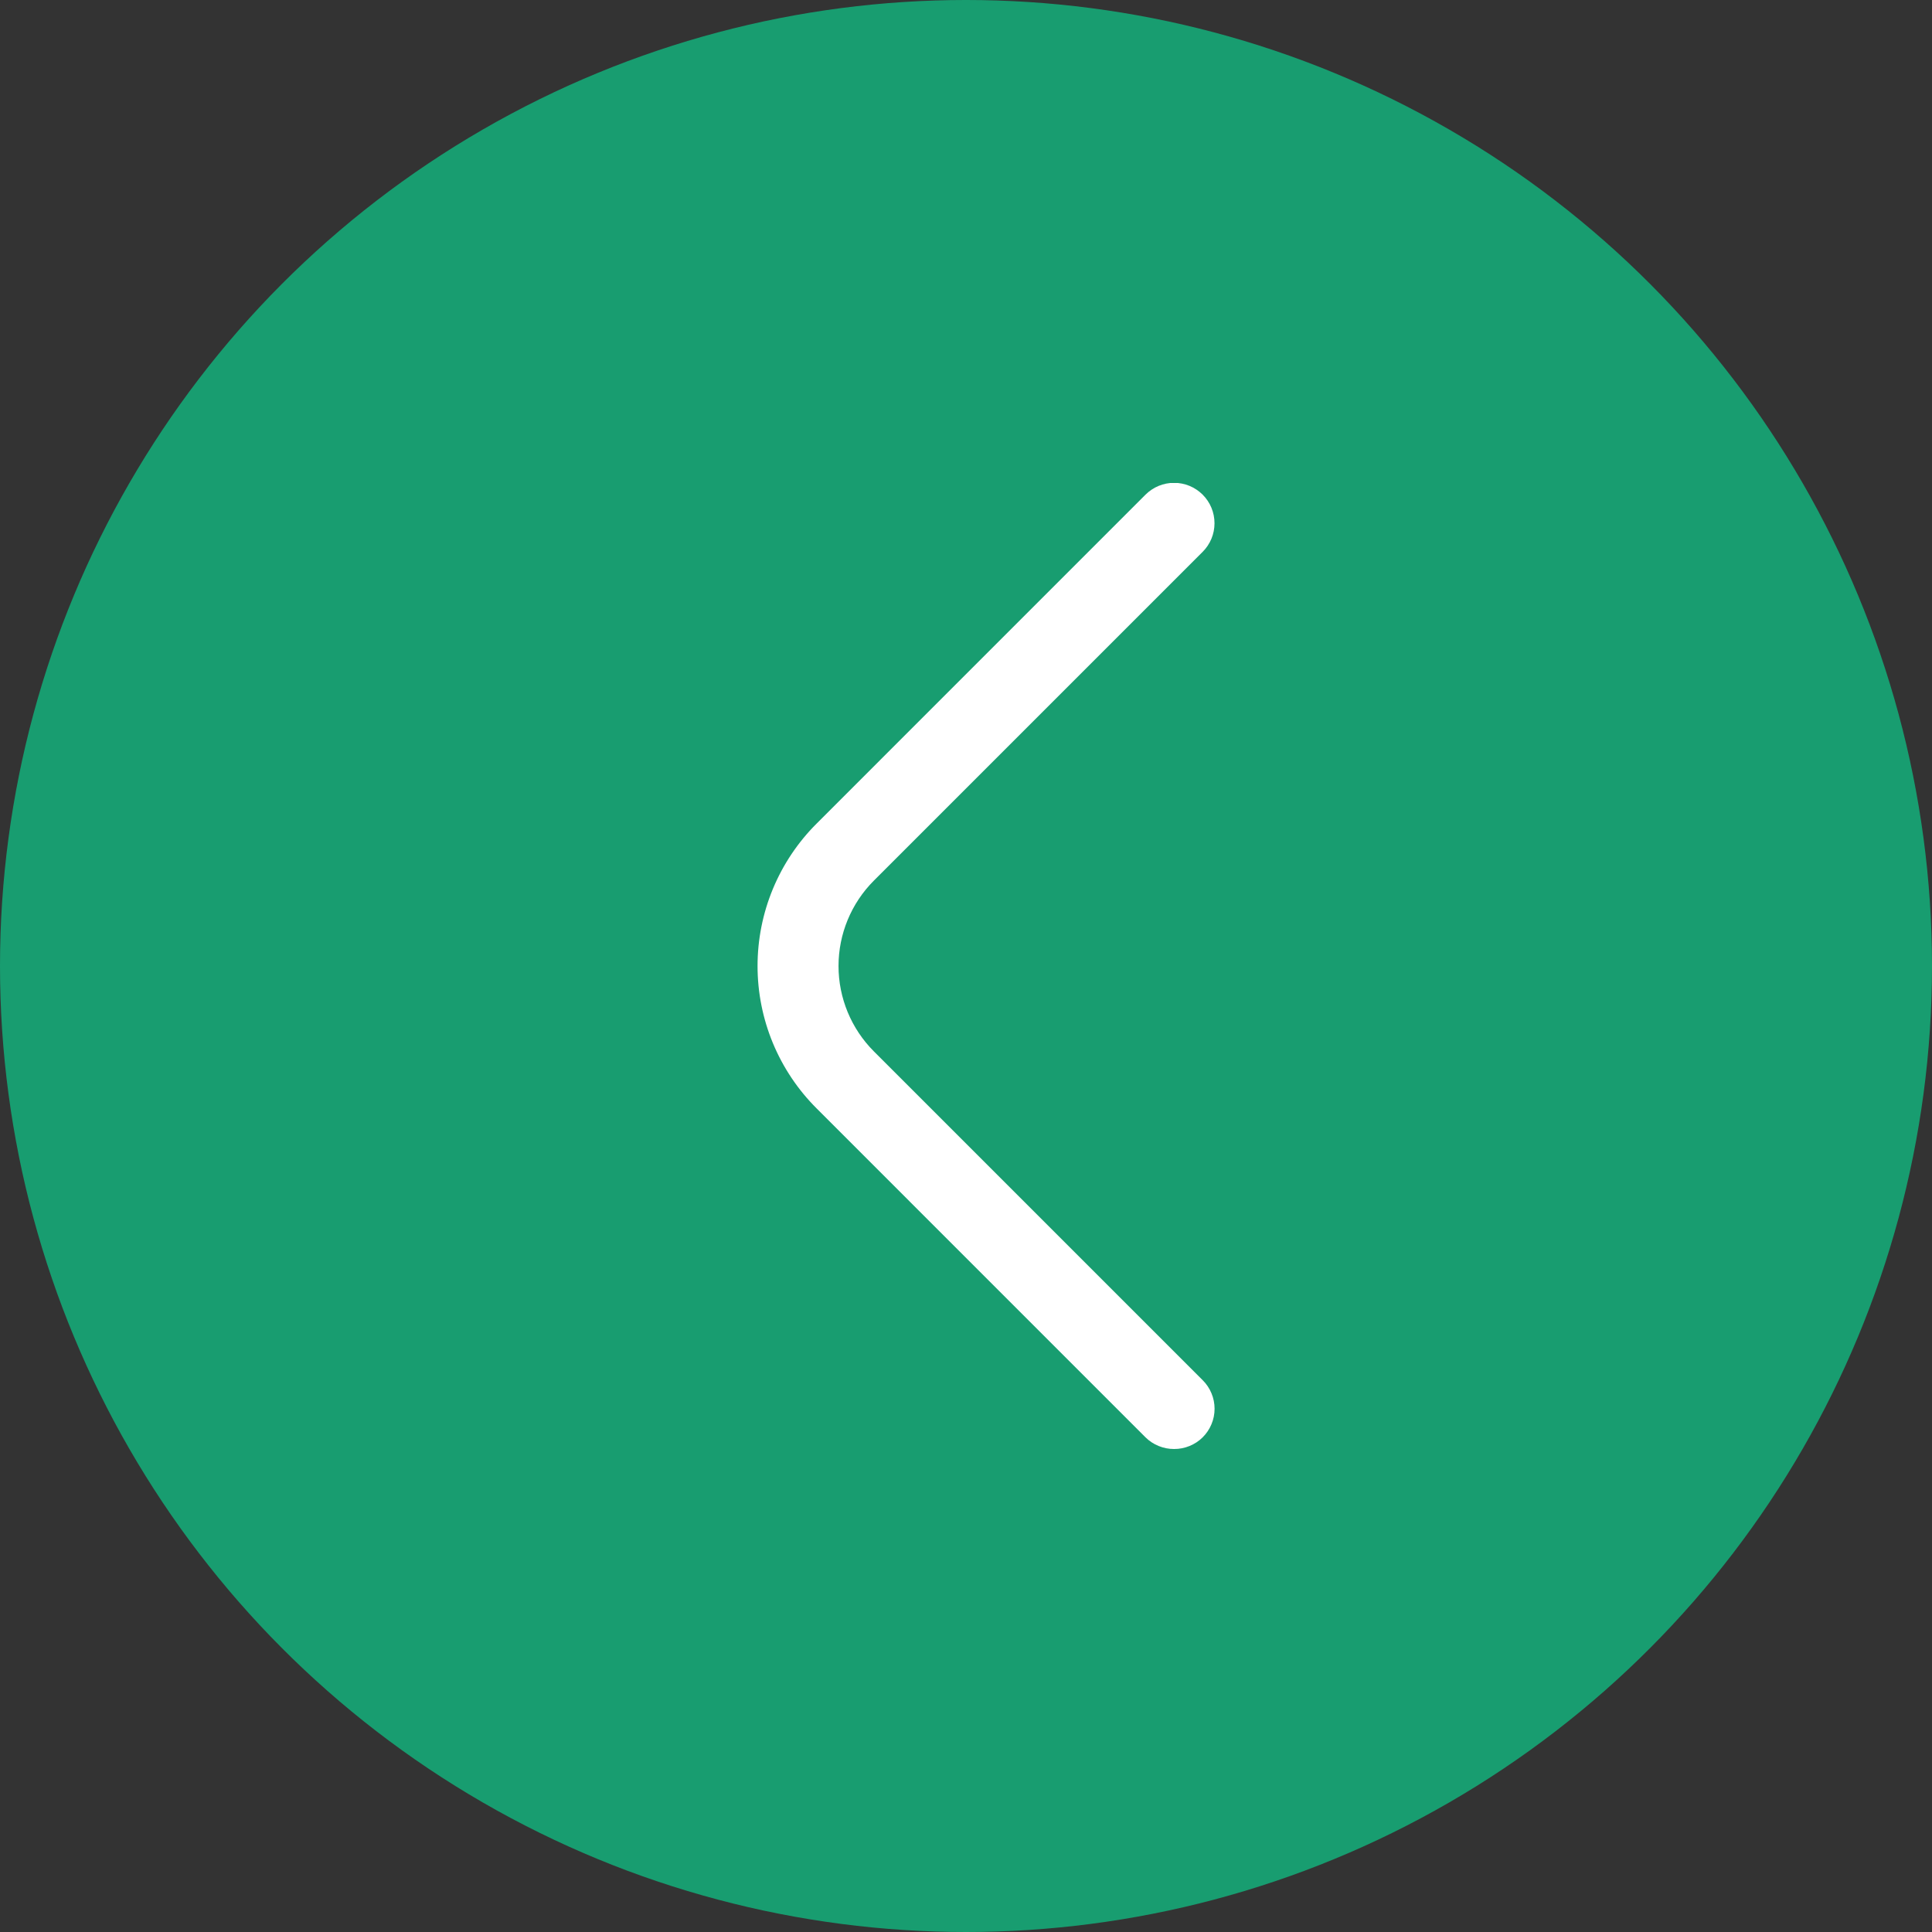
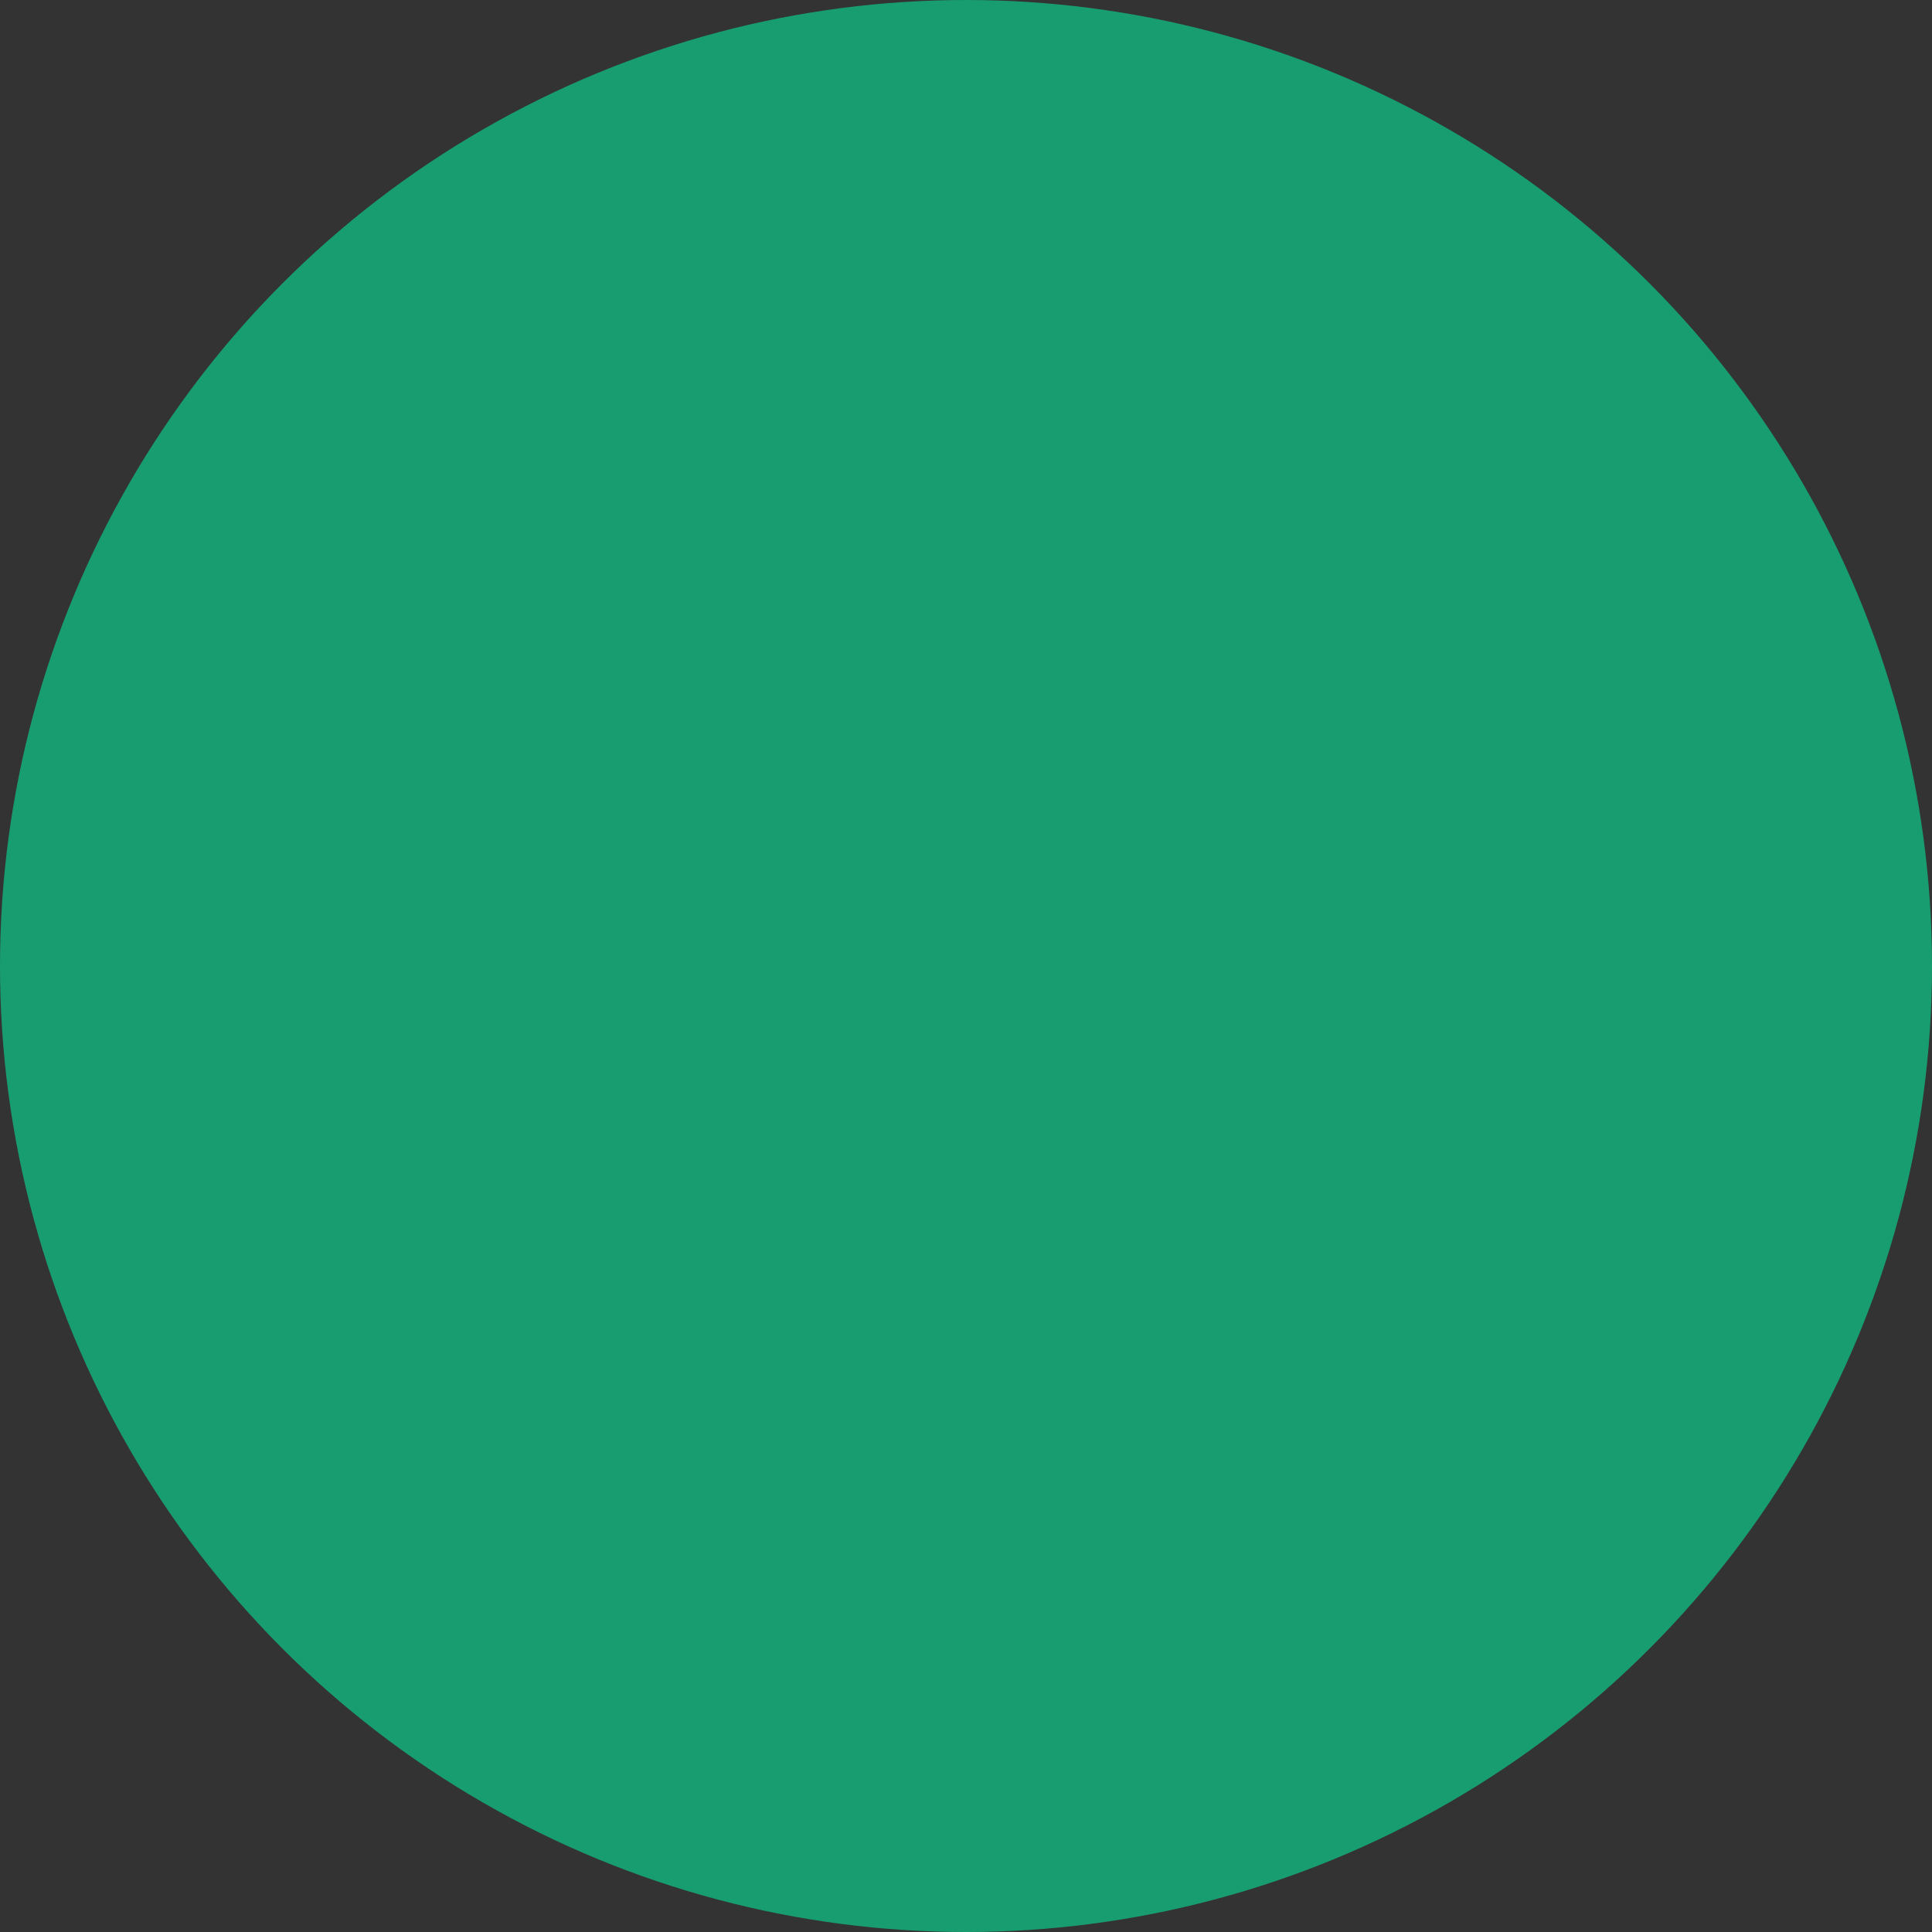
<svg xmlns="http://www.w3.org/2000/svg" width="56" height="56" viewBox="0 0 56 56" fill="none">
  <rect x="0" y="0" width="56" height="56" fill="#333333" stroke="none" />
  <circle cx="28" cy="28" r="28" fill="#189D70" />
  <g clip-path="url(#clip0_406_13406)">
-     <path d="M34.032 42C33.878 42.001 33.726 41.971 33.584 41.913C33.441 41.855 33.312 41.77 33.203 41.662L23.672 32.13C23.128 31.588 22.697 30.944 22.403 30.236C22.109 29.527 21.958 28.767 21.958 28C21.958 27.233 22.109 26.473 22.403 25.764C22.697 25.056 23.128 24.412 23.672 23.87L33.203 14.338C33.312 14.23 33.441 14.143 33.583 14.084C33.725 14.025 33.878 13.995 34.032 13.995C34.185 13.995 34.338 14.025 34.48 14.084C34.622 14.143 34.751 14.23 34.86 14.338C34.969 14.447 35.055 14.576 35.114 14.718C35.173 14.861 35.203 15.013 35.203 15.167C35.203 15.32 35.173 15.473 35.114 15.615C35.055 15.757 34.969 15.886 34.86 15.995L25.328 25.527C24.673 26.183 24.305 27.073 24.305 28C24.305 28.927 24.673 29.817 25.328 30.473L34.86 40.005C34.969 40.113 35.056 40.242 35.115 40.385C35.175 40.527 35.205 40.679 35.205 40.833C35.205 40.987 35.175 41.14 35.115 41.282C35.056 41.424 34.969 41.553 34.86 41.662C34.751 41.77 34.622 41.855 34.479 41.913C34.337 41.971 34.185 42.001 34.032 42Z" fill="white" />
+     <path d="M34.032 42C33.878 42.001 33.726 41.971 33.584 41.913C33.441 41.855 33.312 41.77 33.203 41.662L23.672 32.13C23.128 31.588 22.697 30.944 22.403 30.236C22.109 29.527 21.958 28.767 21.958 28C21.958 27.233 22.109 26.473 22.403 25.764C22.697 25.056 23.128 24.412 23.672 23.87L33.203 14.338C33.312 14.23 33.441 14.143 33.583 14.084C33.725 14.025 33.878 13.995 34.032 13.995C34.185 13.995 34.338 14.025 34.48 14.084C34.622 14.143 34.751 14.23 34.86 14.338C34.969 14.447 35.055 14.576 35.114 14.718C35.173 14.861 35.203 15.013 35.203 15.167C35.203 15.32 35.173 15.473 35.114 15.615C35.055 15.757 34.969 15.886 34.86 15.995L25.328 25.527C24.673 26.183 24.305 27.073 24.305 28C24.305 28.927 24.673 29.817 25.328 30.473L34.86 40.005C34.969 40.113 35.056 40.242 35.115 40.385C35.175 40.527 35.205 40.679 35.205 40.833C35.205 40.987 35.175 41.14 35.115 41.282C34.751 41.77 34.622 41.855 34.479 41.913C34.337 41.971 34.185 42.001 34.032 42Z" fill="white" />
  </g>
  <defs>
    <clipPath id="clip0_406_13406">
-       <rect width="28" height="28" fill="white" transform="translate(14 14)" />
-     </clipPath>
+       </clipPath>
  </defs>
</svg>